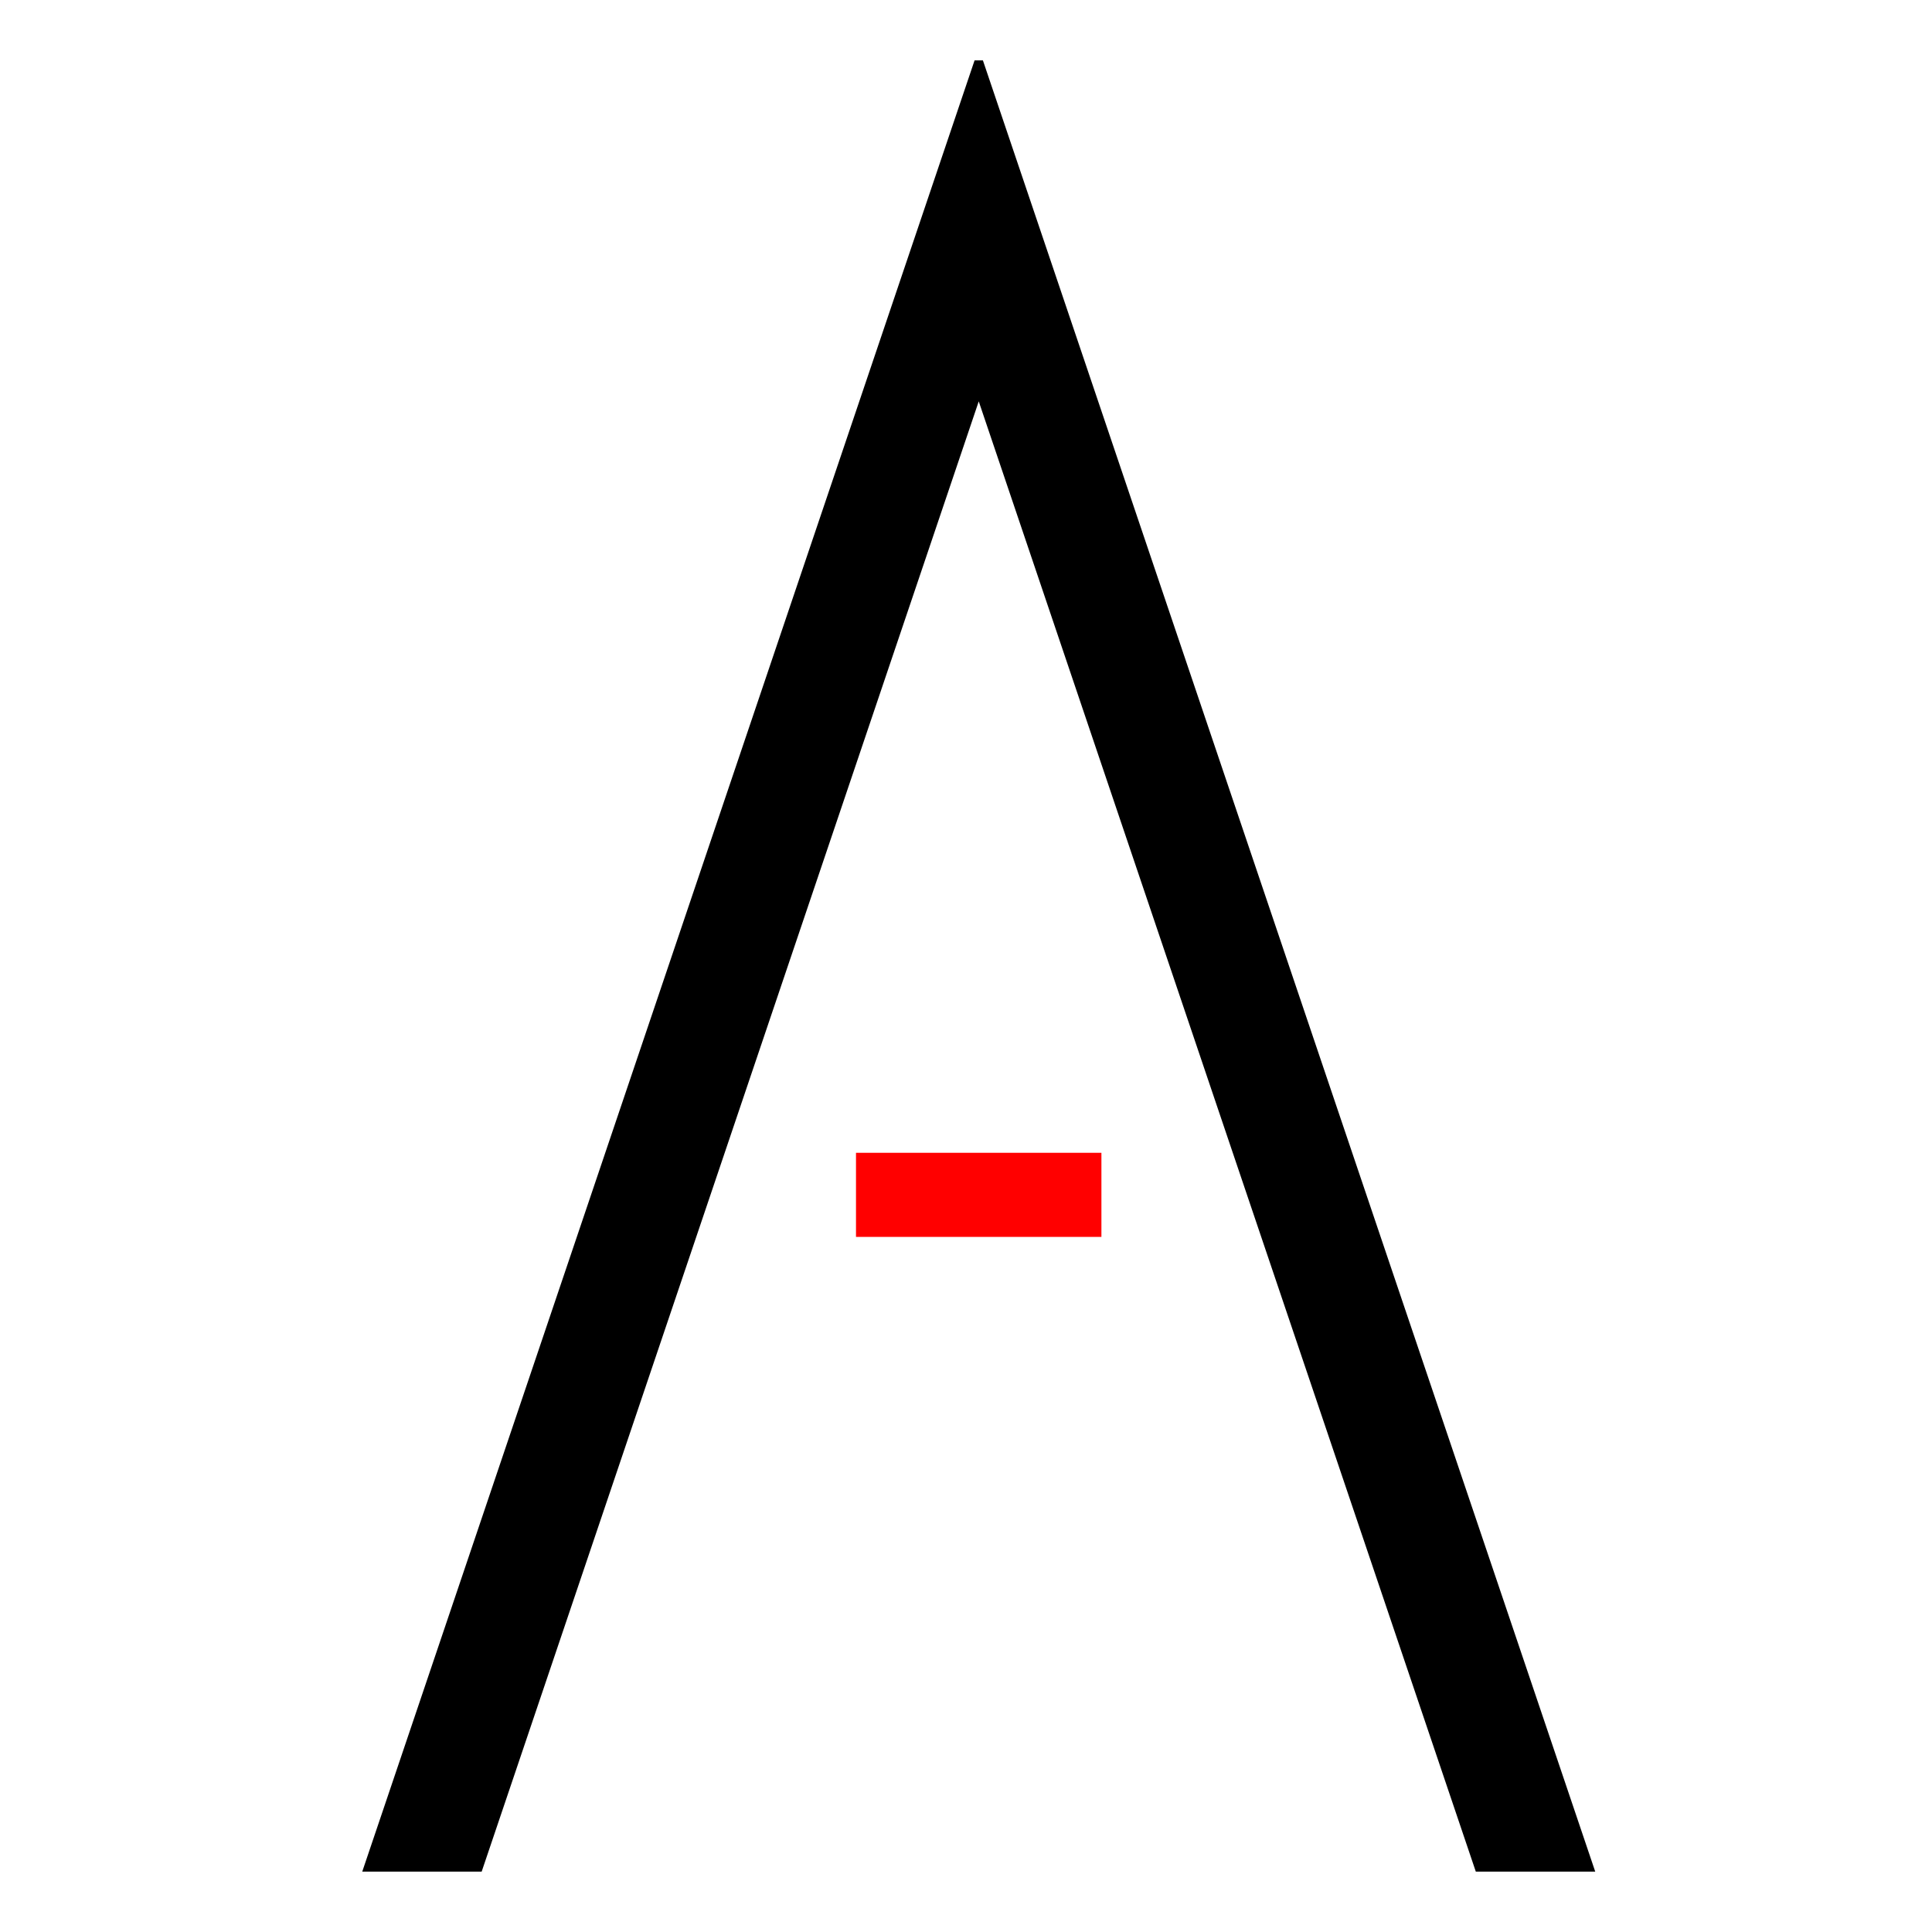
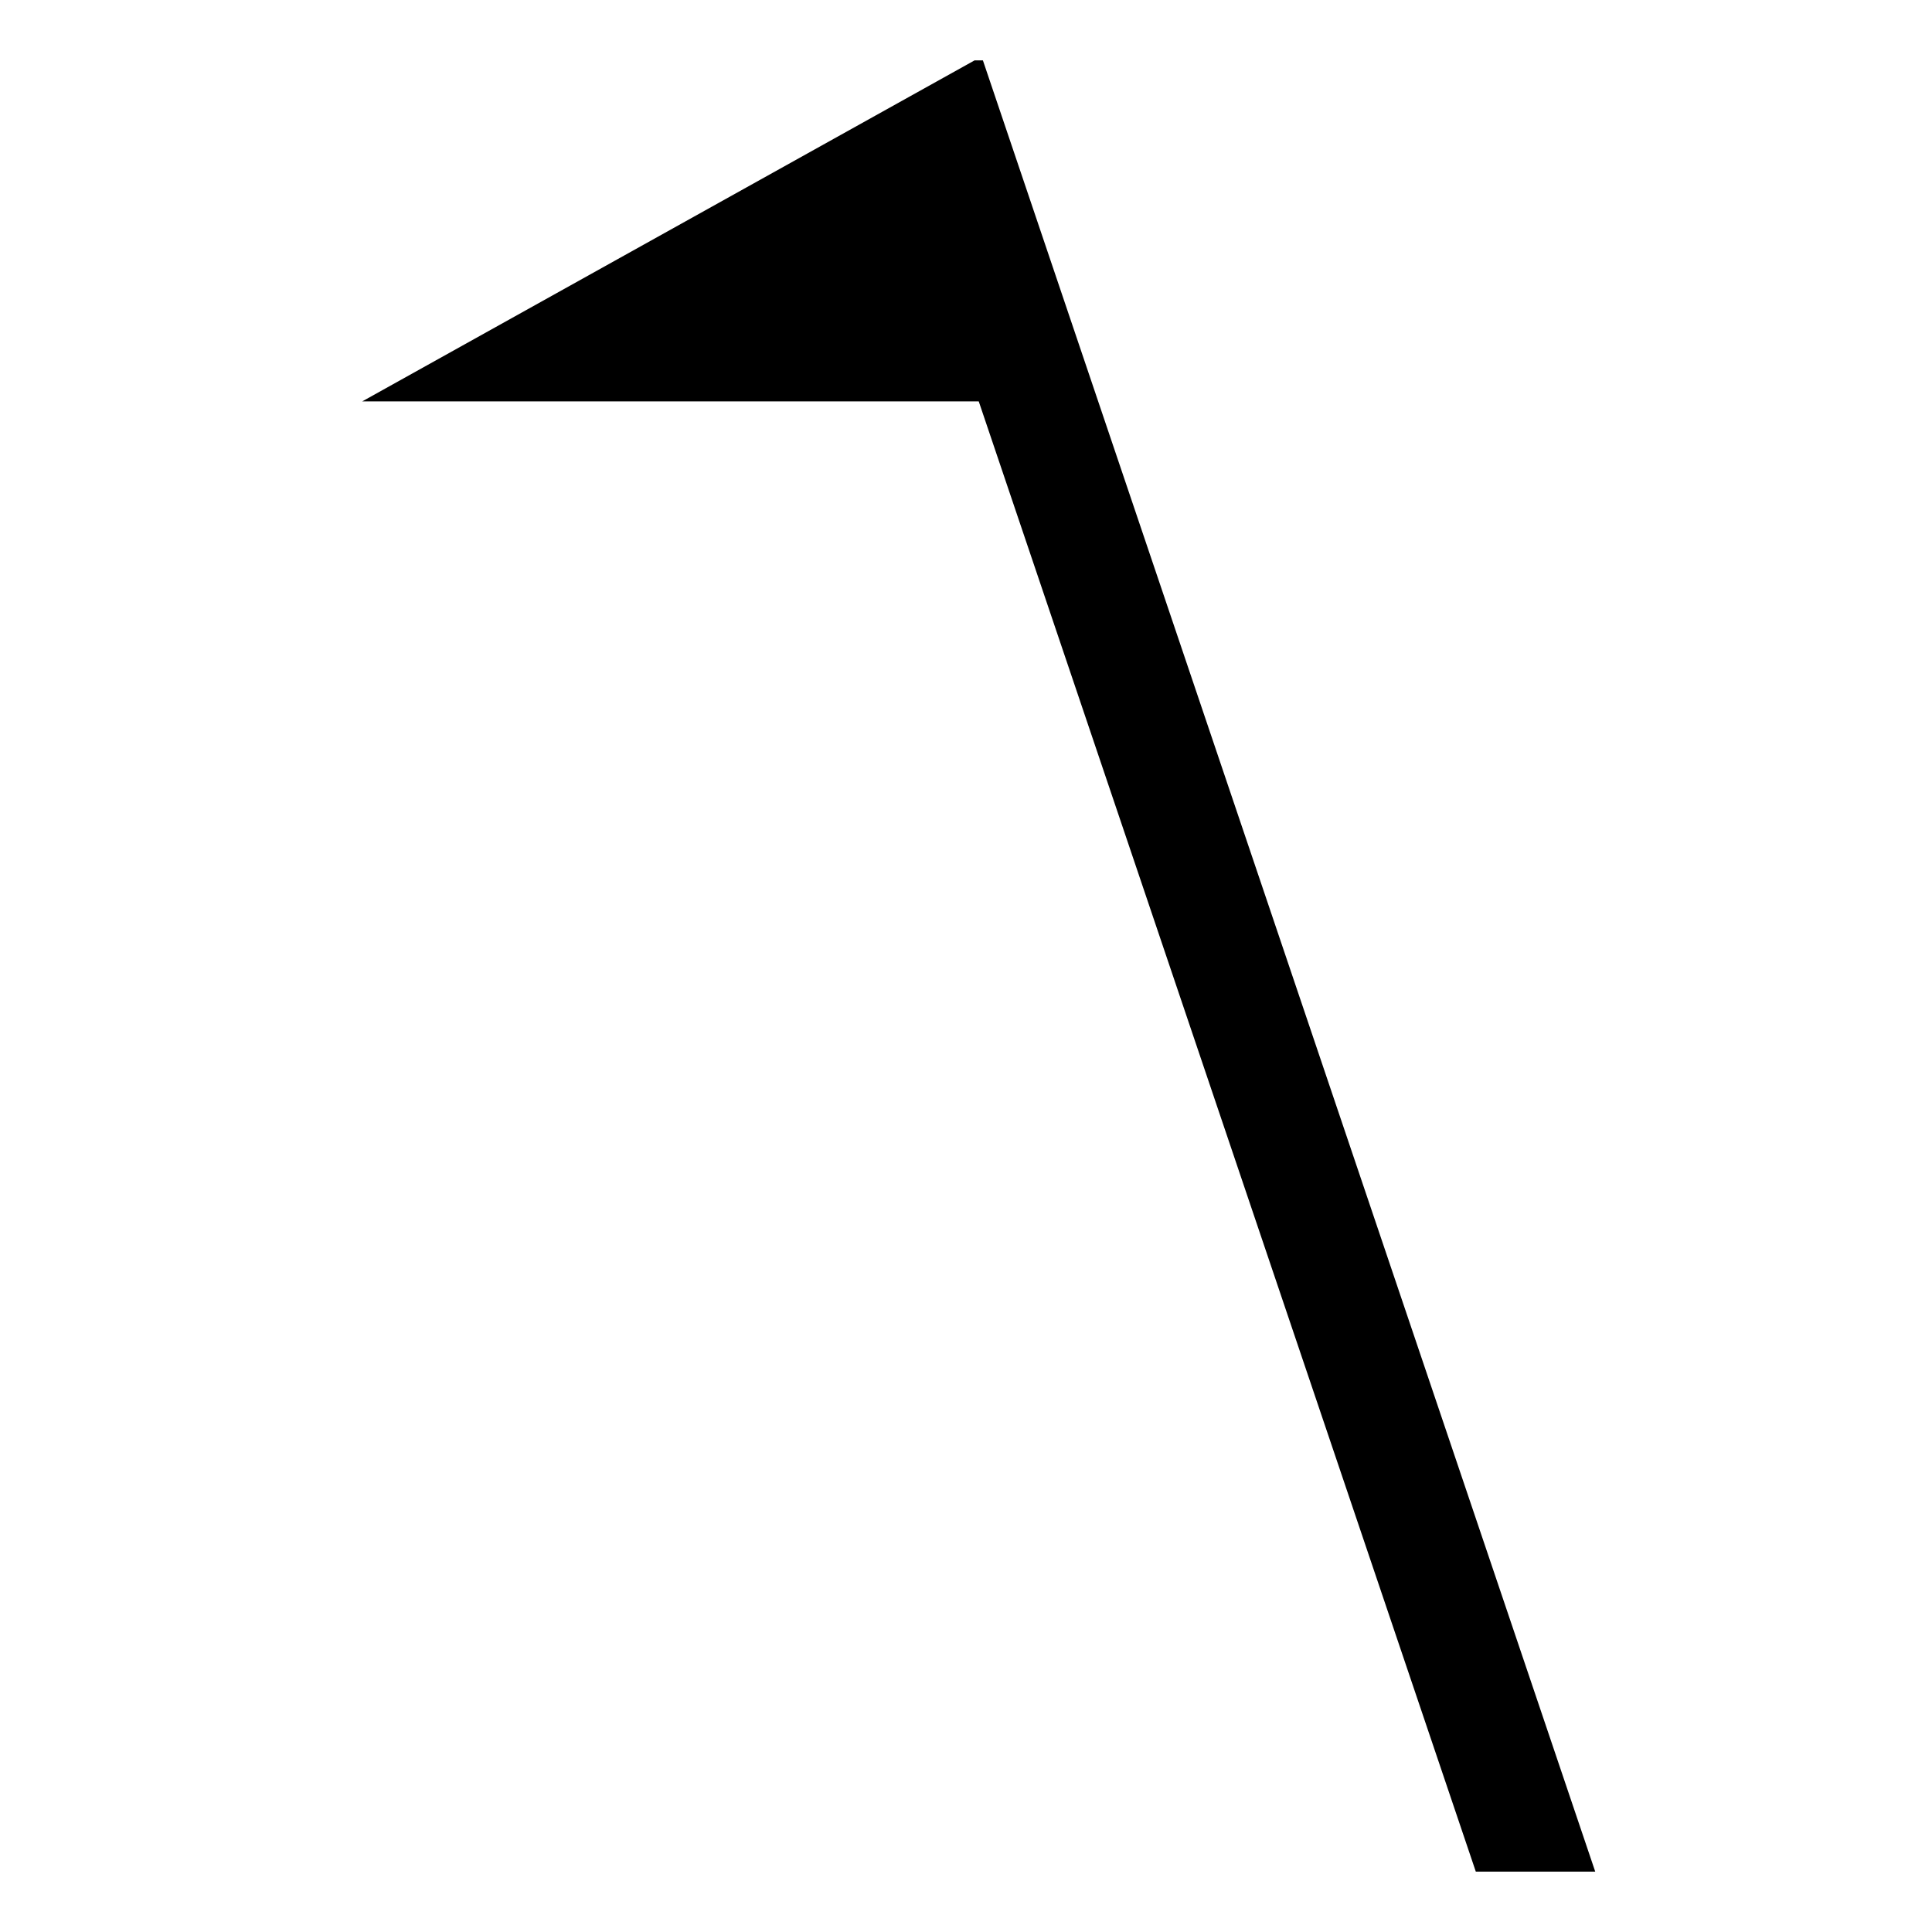
<svg xmlns="http://www.w3.org/2000/svg" width="32" height="32" viewBox="0 0 32 32" fill="none">
-   <path d="M18.243 19.094V20.487H14.178V19.094H18.243Z" fill="#FF0000" />
-   <path fill-rule="evenodd" clip-rule="evenodd" d="M16.28 1L26.422 31H24.444L16.211 6.648L7.978 31H6L16.142 1H16.28Z" fill="black" />
+   <path fill-rule="evenodd" clip-rule="evenodd" d="M16.28 1L26.422 31H24.444L16.211 6.648H6L16.142 1H16.28Z" fill="black" />
</svg>